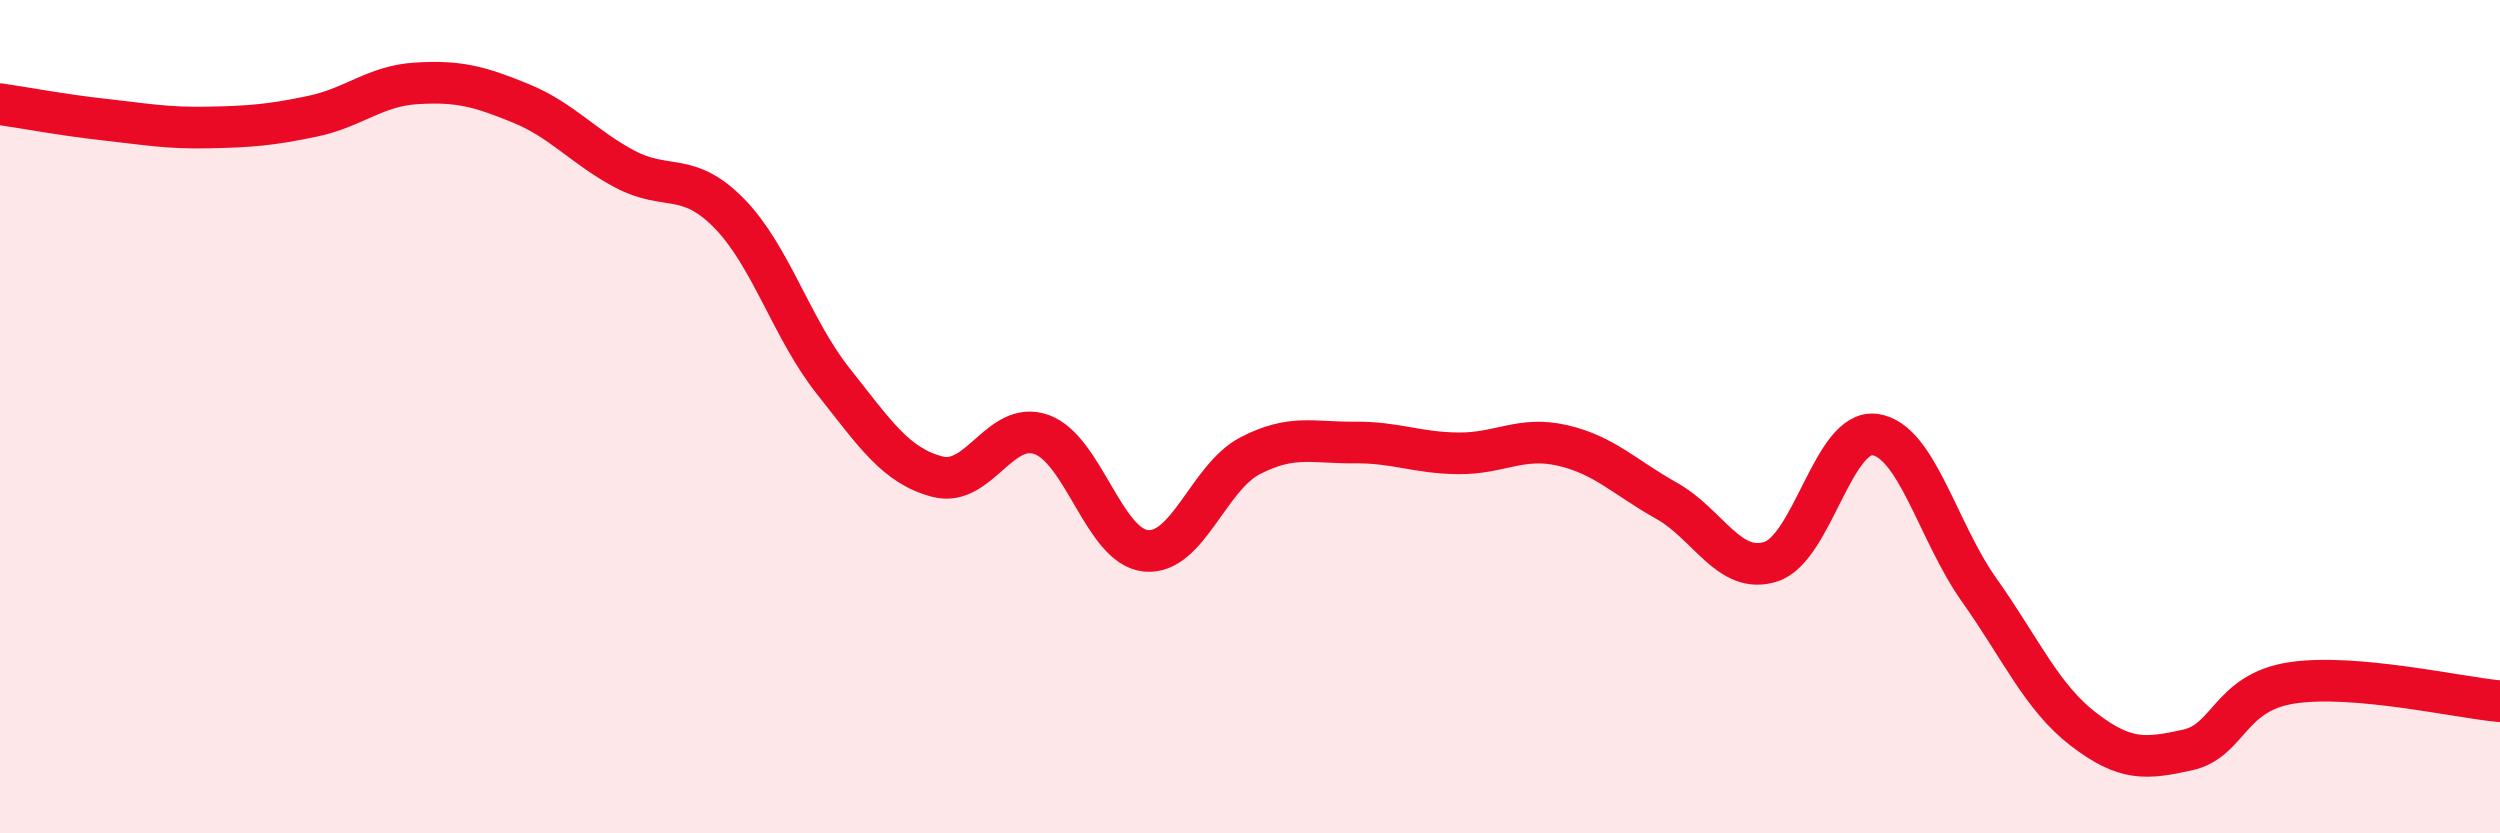
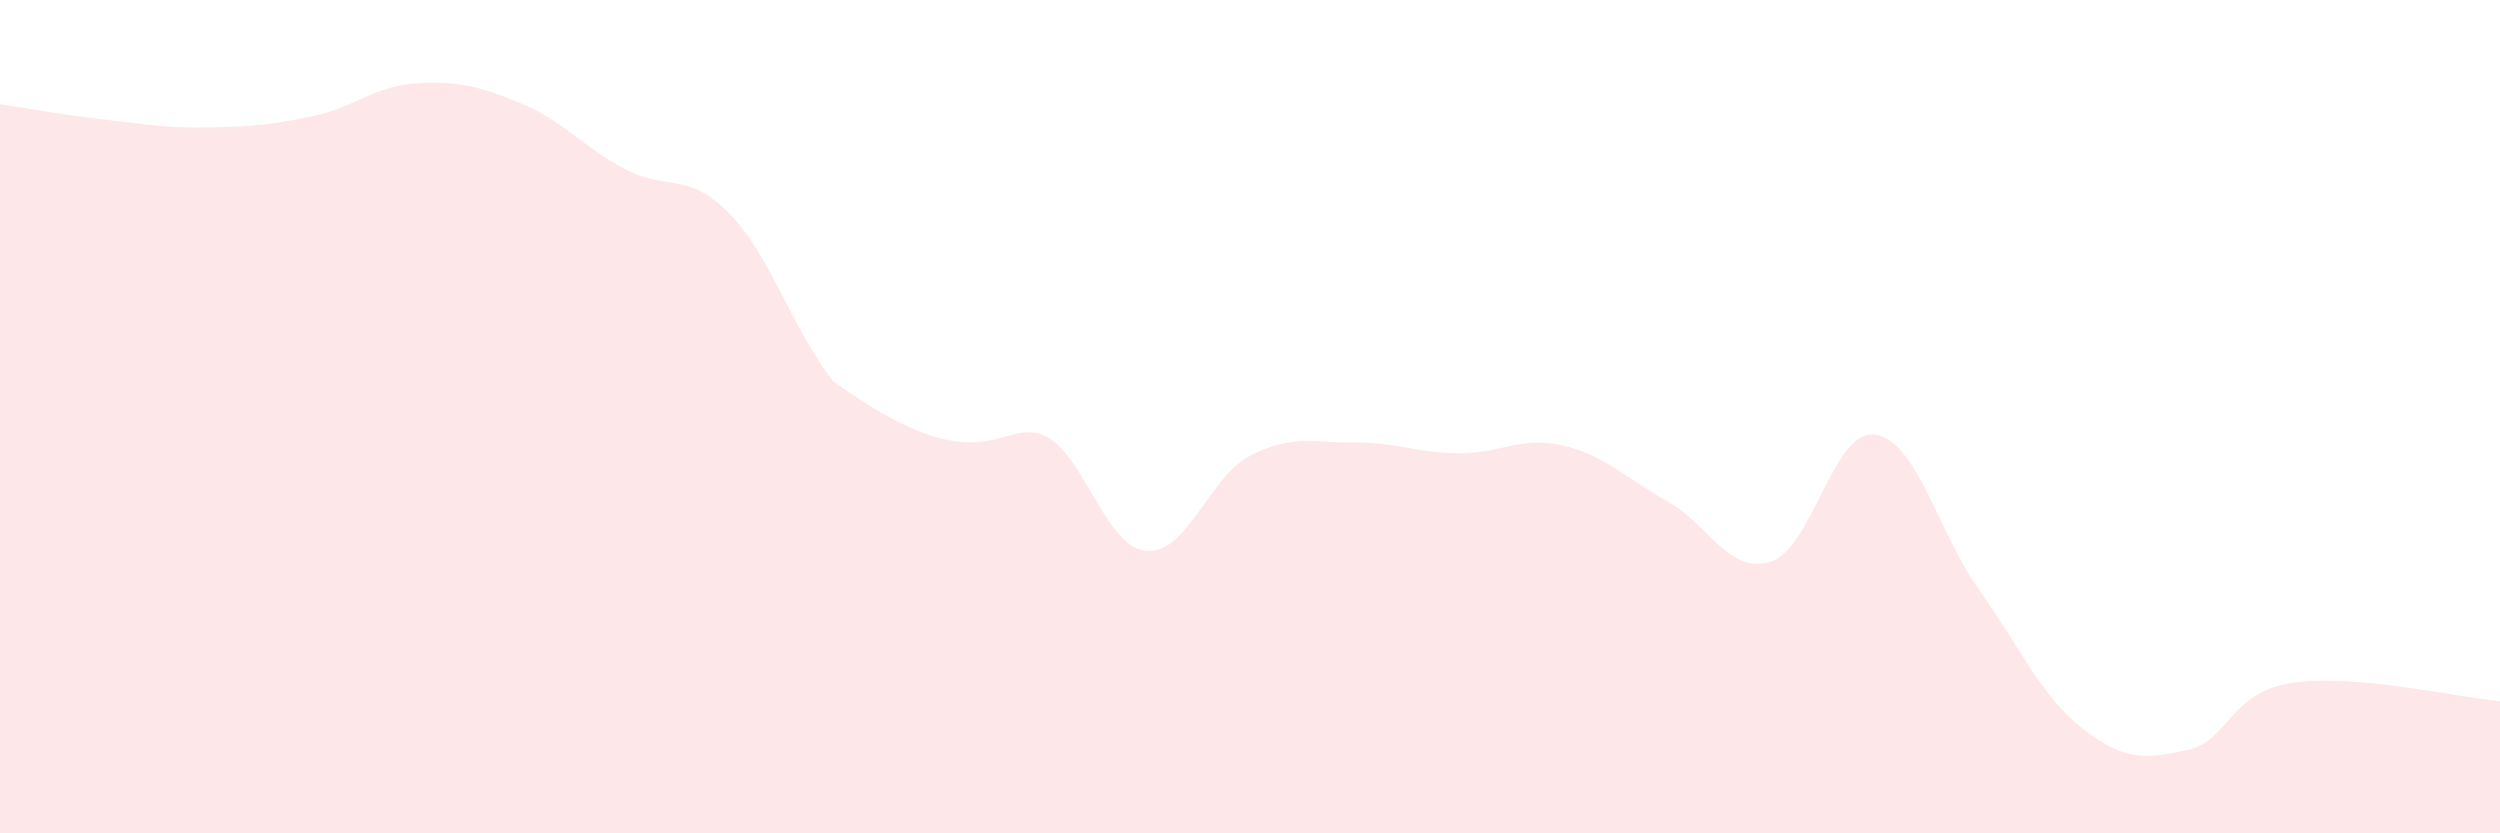
<svg xmlns="http://www.w3.org/2000/svg" width="60" height="20" viewBox="0 0 60 20">
-   <path d="M 0,2.5 C 0.5,2.57 1.5,2.76 2.5,2.87 C 3.5,2.98 4,3.08 5,3.06 C 6,3.04 6.5,3 7.5,2.79 C 8.5,2.58 9,2.06 10,2 C 11,1.94 11.5,2.07 12.5,2.48 C 13.5,2.89 14,3.53 15,4.06 C 16,4.59 16.5,4.1 17.5,5.12 C 18.5,6.14 19,7.89 20,9.15 C 21,10.41 21.5,11.18 22.5,11.44 C 23.5,11.7 24,10.07 25,10.43 C 26,10.79 26.5,13.12 27.5,13.22 C 28.5,13.32 29,11.46 30,10.94 C 31,10.42 31.5,10.63 32.5,10.62 C 33.5,10.61 34,10.87 35,10.88 C 36,10.89 36.5,10.46 37.5,10.69 C 38.5,10.92 39,11.46 40,12.02 C 41,12.58 41.5,13.8 42.5,13.48 C 43.5,13.16 44,10.29 45,10.43 C 46,10.57 46.5,12.75 47.5,14.16 C 48.5,15.57 49,16.73 50,17.5 C 51,18.27 51.5,18.22 52.5,18 C 53.5,17.78 53.5,16.62 55,16.39 C 56.5,16.16 59,16.74 60,16.83L60 20L0 20Z" fill="#EB0A25" opacity="0.1" stroke-linecap="round" stroke-linejoin="round" />
-   <path d="M 0,2.5 C 0.5,2.57 1.5,2.76 2.5,2.87 C 3.5,2.98 4,3.08 5,3.06 C 6,3.04 6.5,3 7.5,2.79 C 8.5,2.58 9,2.06 10,2 C 11,1.94 11.5,2.07 12.5,2.48 C 13.5,2.89 14,3.53 15,4.06 C 16,4.59 16.5,4.1 17.5,5.12 C 18.5,6.14 19,7.89 20,9.15 C 21,10.41 21.5,11.18 22.5,11.44 C 23.5,11.7 24,10.07 25,10.43 C 26,10.79 26.5,13.12 27.5,13.22 C 28.5,13.32 29,11.46 30,10.94 C 31,10.42 31.5,10.63 32.5,10.62 C 33.5,10.61 34,10.87 35,10.88 C 36,10.89 36.5,10.46 37.5,10.69 C 38.5,10.92 39,11.46 40,12.02 C 41,12.58 41.5,13.8 42.5,13.48 C 43.5,13.16 44,10.29 45,10.43 C 46,10.57 46.5,12.75 47.5,14.16 C 48.5,15.57 49,16.73 50,17.5 C 51,18.27 51.5,18.22 52.5,18 C 53.5,17.78 53.5,16.62 55,16.39 C 56.5,16.16 59,16.74 60,16.83" stroke="#EB0A25" stroke-width="1" fill="none" stroke-linecap="round" stroke-linejoin="round" />
+   <path d="M 0,2.5 C 0.5,2.57 1.5,2.76 2.5,2.87 C 3.5,2.98 4,3.08 5,3.06 C 6,3.04 6.5,3 7.5,2.79 C 8.5,2.58 9,2.06 10,2 C 11,1.94 11.5,2.07 12.5,2.48 C 13.5,2.89 14,3.53 15,4.06 C 16,4.59 16.5,4.1 17.5,5.12 C 18.5,6.14 19,7.89 20,9.15 C 23.5,11.7 24,10.07 25,10.43 C 26,10.79 26.5,13.12 27.5,13.22 C 28.5,13.32 29,11.46 30,10.94 C 31,10.42 31.5,10.63 32.5,10.62 C 33.5,10.61 34,10.87 35,10.88 C 36,10.89 36.5,10.46 37.5,10.69 C 38.5,10.92 39,11.46 40,12.02 C 41,12.58 41.5,13.8 42.5,13.48 C 43.5,13.16 44,10.29 45,10.43 C 46,10.57 46.5,12.75 47.5,14.16 C 48.5,15.57 49,16.73 50,17.5 C 51,18.27 51.5,18.22 52.5,18 C 53.5,17.78 53.5,16.62 55,16.39 C 56.5,16.16 59,16.74 60,16.83L60 20L0 20Z" fill="#EB0A25" opacity="0.1" stroke-linecap="round" stroke-linejoin="round" />
</svg>